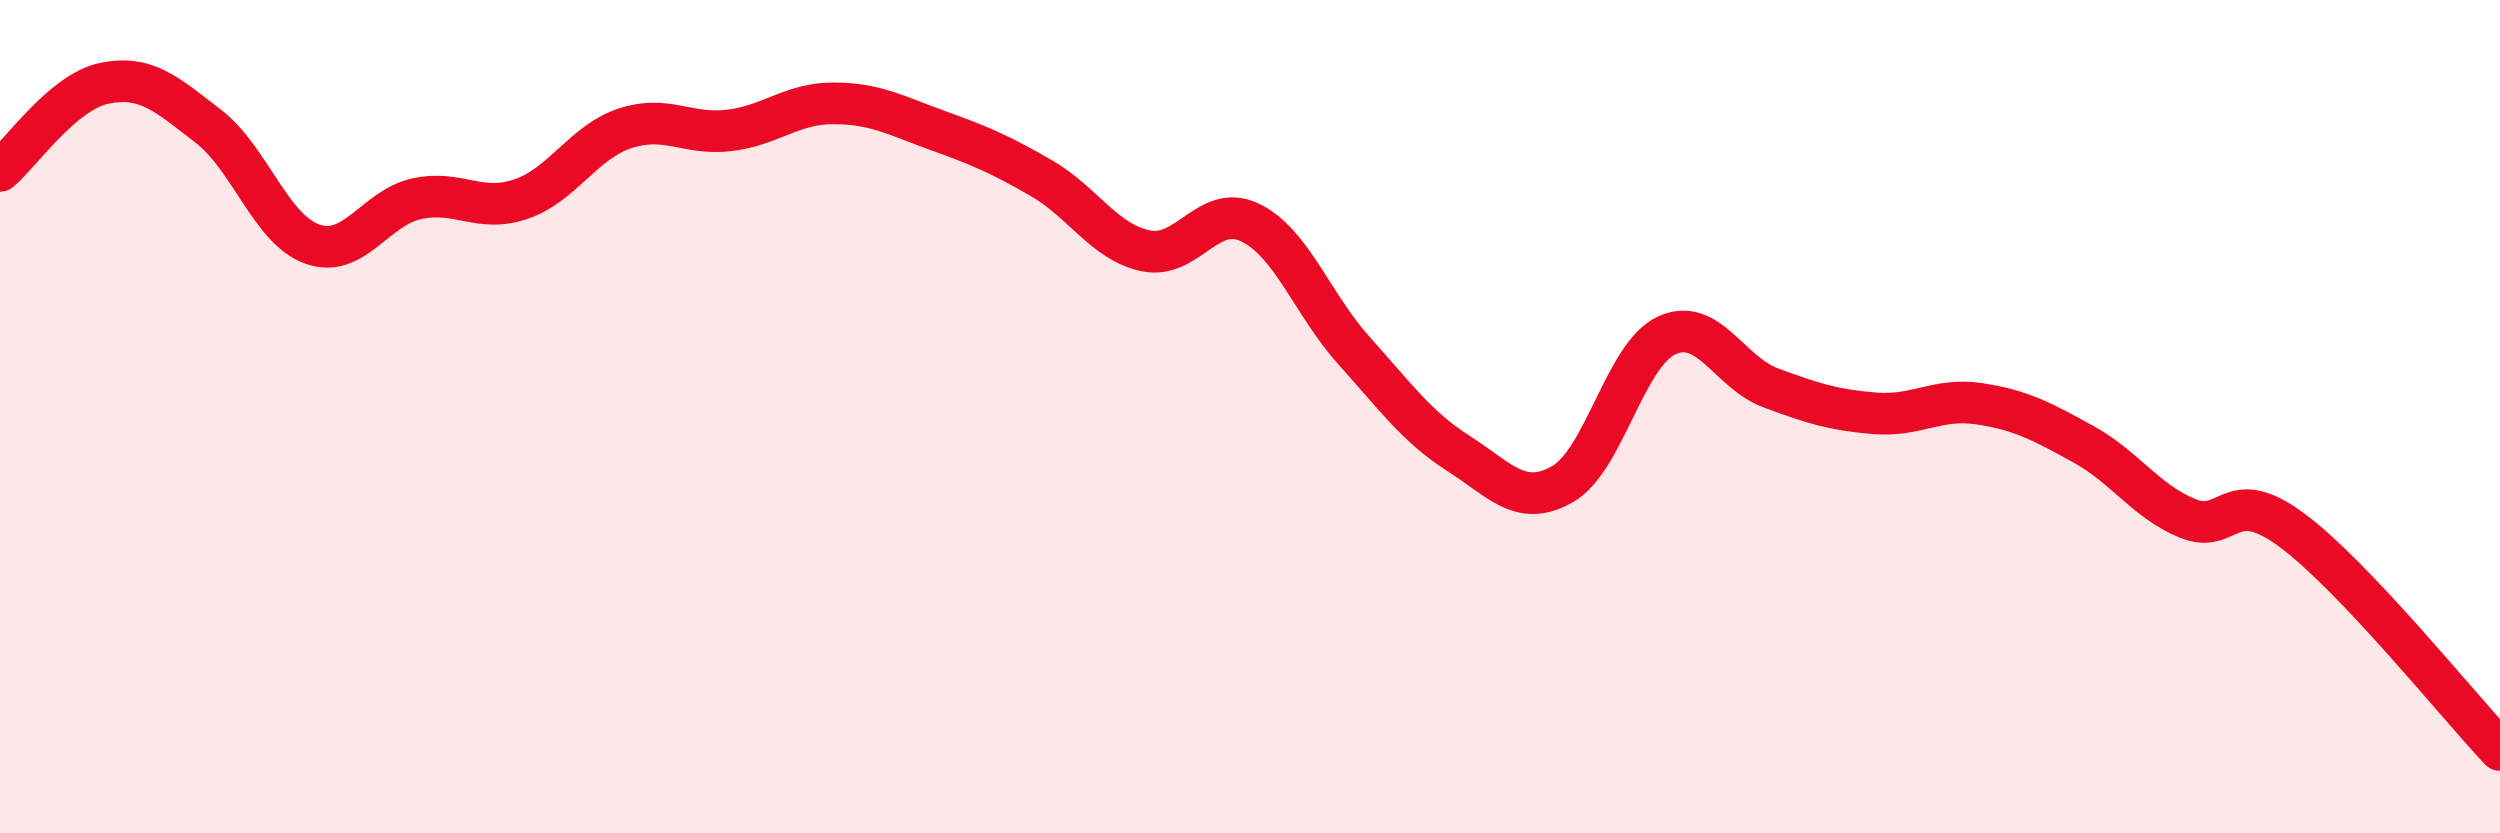
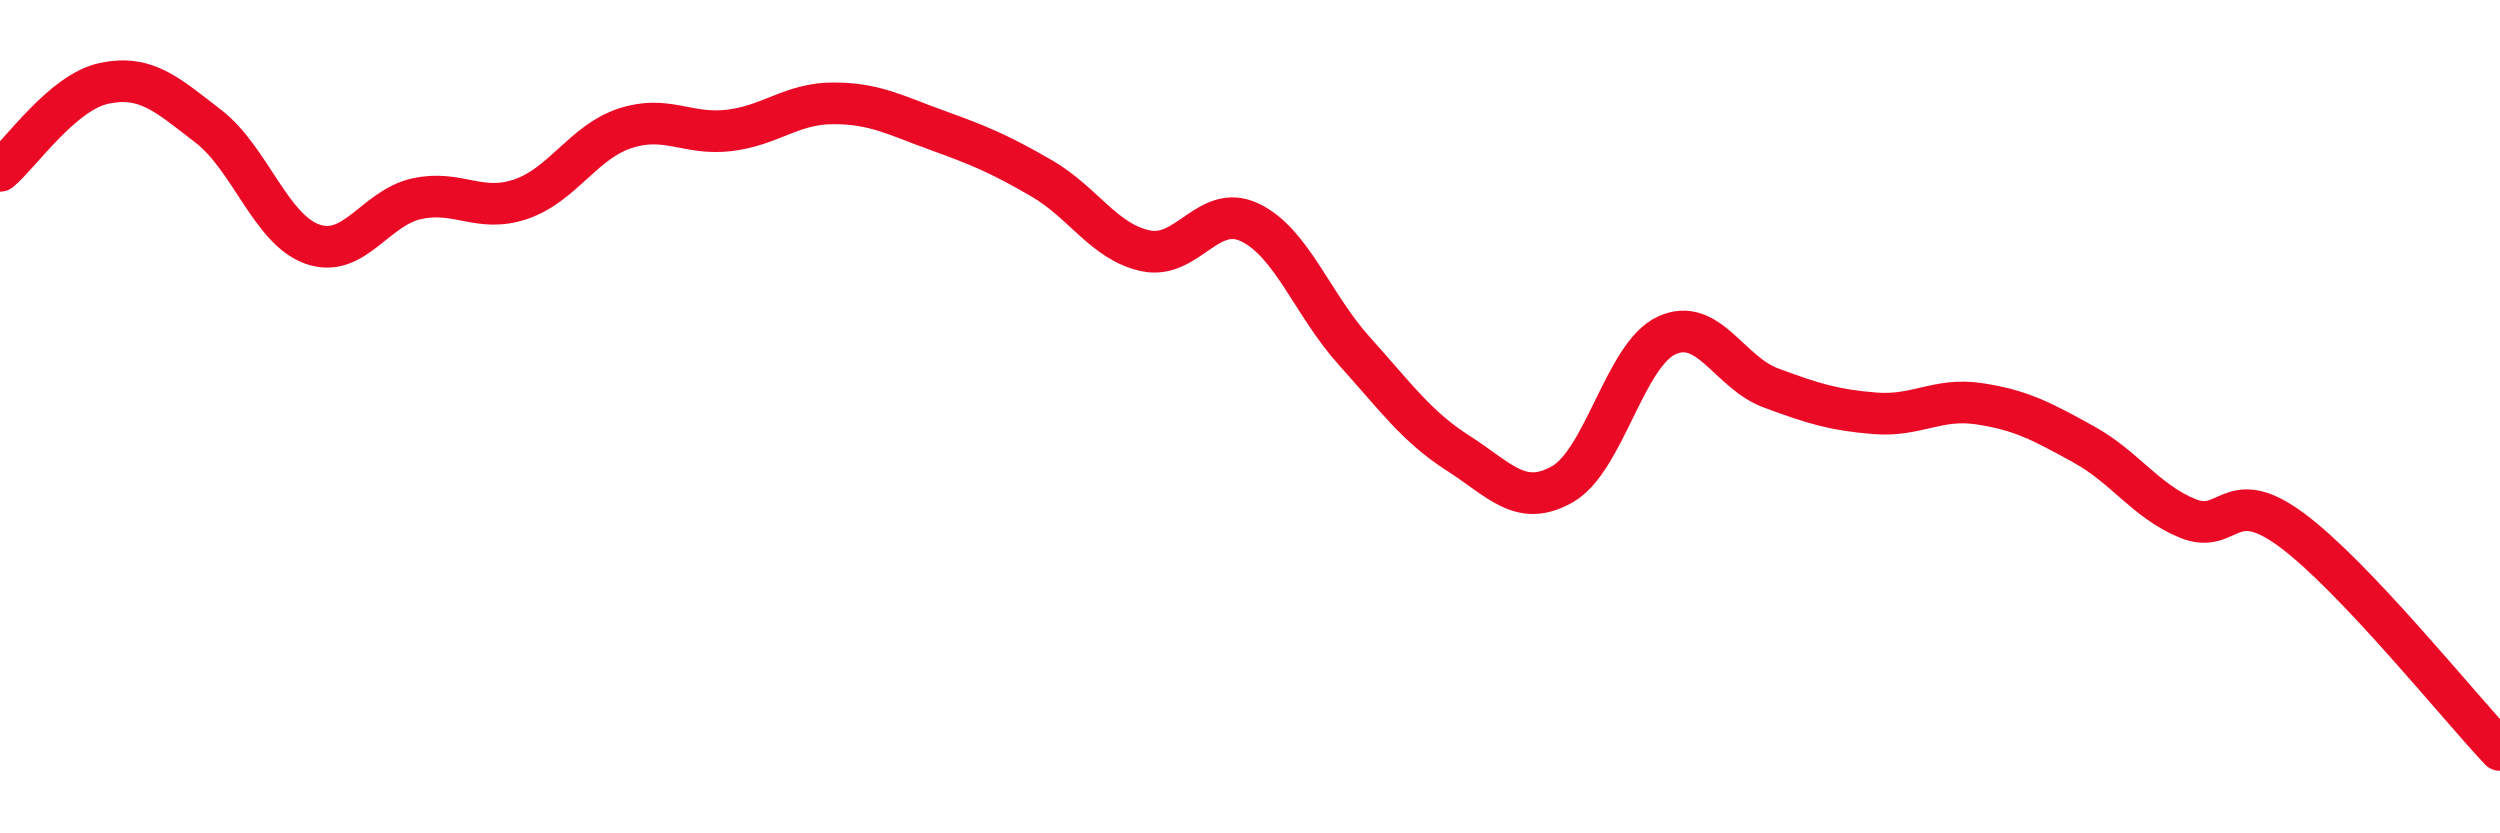
<svg xmlns="http://www.w3.org/2000/svg" width="60" height="20" viewBox="0 0 60 20">
-   <path d="M 0,4.1 C 0.5,3.68 1.5,2.21 2.5,2 C 3.5,1.79 4,2.26 5,3.03 C 6,3.8 6.5,5.51 7.5,5.86 C 8.5,6.21 9,4.99 10,4.77 C 11,4.55 11.5,5.12 12.5,4.78 C 13.5,4.44 14,3.41 15,3.08 C 16,2.75 16.5,3.25 17.5,3.13 C 18.5,3.01 19,2.48 20,2.48 C 21,2.48 21.5,2.77 22.5,3.13 C 23.5,3.49 24,3.7 25,4.28 C 26,4.86 26.5,5.81 27.5,6.02 C 28.5,6.23 29,4.86 30,5.34 C 31,5.82 31.5,7.31 32.5,8.42 C 33.5,9.53 34,10.24 35,10.88 C 36,11.52 36.5,12.19 37.5,11.62 C 38.5,11.05 39,8.51 40,8.05 C 41,7.59 41.5,8.94 42.5,9.31 C 43.5,9.68 44,9.84 45,9.92 C 46,10 46.5,9.54 47.5,9.69 C 48.5,9.84 49,10.11 50,10.66 C 51,11.21 51.5,12.03 52.5,12.44 C 53.5,12.85 53.5,11.61 55,12.72 C 56.5,13.83 59,16.94 60,18L60 20L0 20Z" fill="#EB0A25" opacity="0.1" stroke-linecap="round" stroke-linejoin="round" />
  <path d="M 0,4.1 C 0.5,3.68 1.5,2.21 2.5,2 C 3.5,1.79 4,2.26 5,3.03 C 6,3.8 6.5,5.51 7.5,5.86 C 8.5,6.21 9,4.99 10,4.77 C 11,4.55 11.5,5.12 12.5,4.78 C 13.5,4.44 14,3.41 15,3.08 C 16,2.75 16.5,3.25 17.5,3.13 C 18.5,3.01 19,2.48 20,2.48 C 21,2.48 21.5,2.77 22.5,3.13 C 23.5,3.49 24,3.7 25,4.28 C 26,4.86 26.5,5.81 27.5,6.02 C 28.5,6.23 29,4.86 30,5.34 C 31,5.82 31.5,7.31 32.5,8.42 C 33.5,9.53 34,10.24 35,10.88 C 36,11.52 36.5,12.19 37.5,11.62 C 38.5,11.05 39,8.51 40,8.05 C 41,7.59 41.5,8.94 42.5,9.31 C 43.5,9.68 44,9.84 45,9.92 C 46,10 46.5,9.54 47.5,9.69 C 48.5,9.84 49,10.11 50,10.66 C 51,11.21 51.5,12.03 52.5,12.44 C 53.5,12.85 53.5,11.61 55,12.72 C 56.5,13.83 59,16.94 60,18" stroke="#EB0A25" stroke-width="1" fill="none" stroke-linecap="round" stroke-linejoin="round" />
</svg>